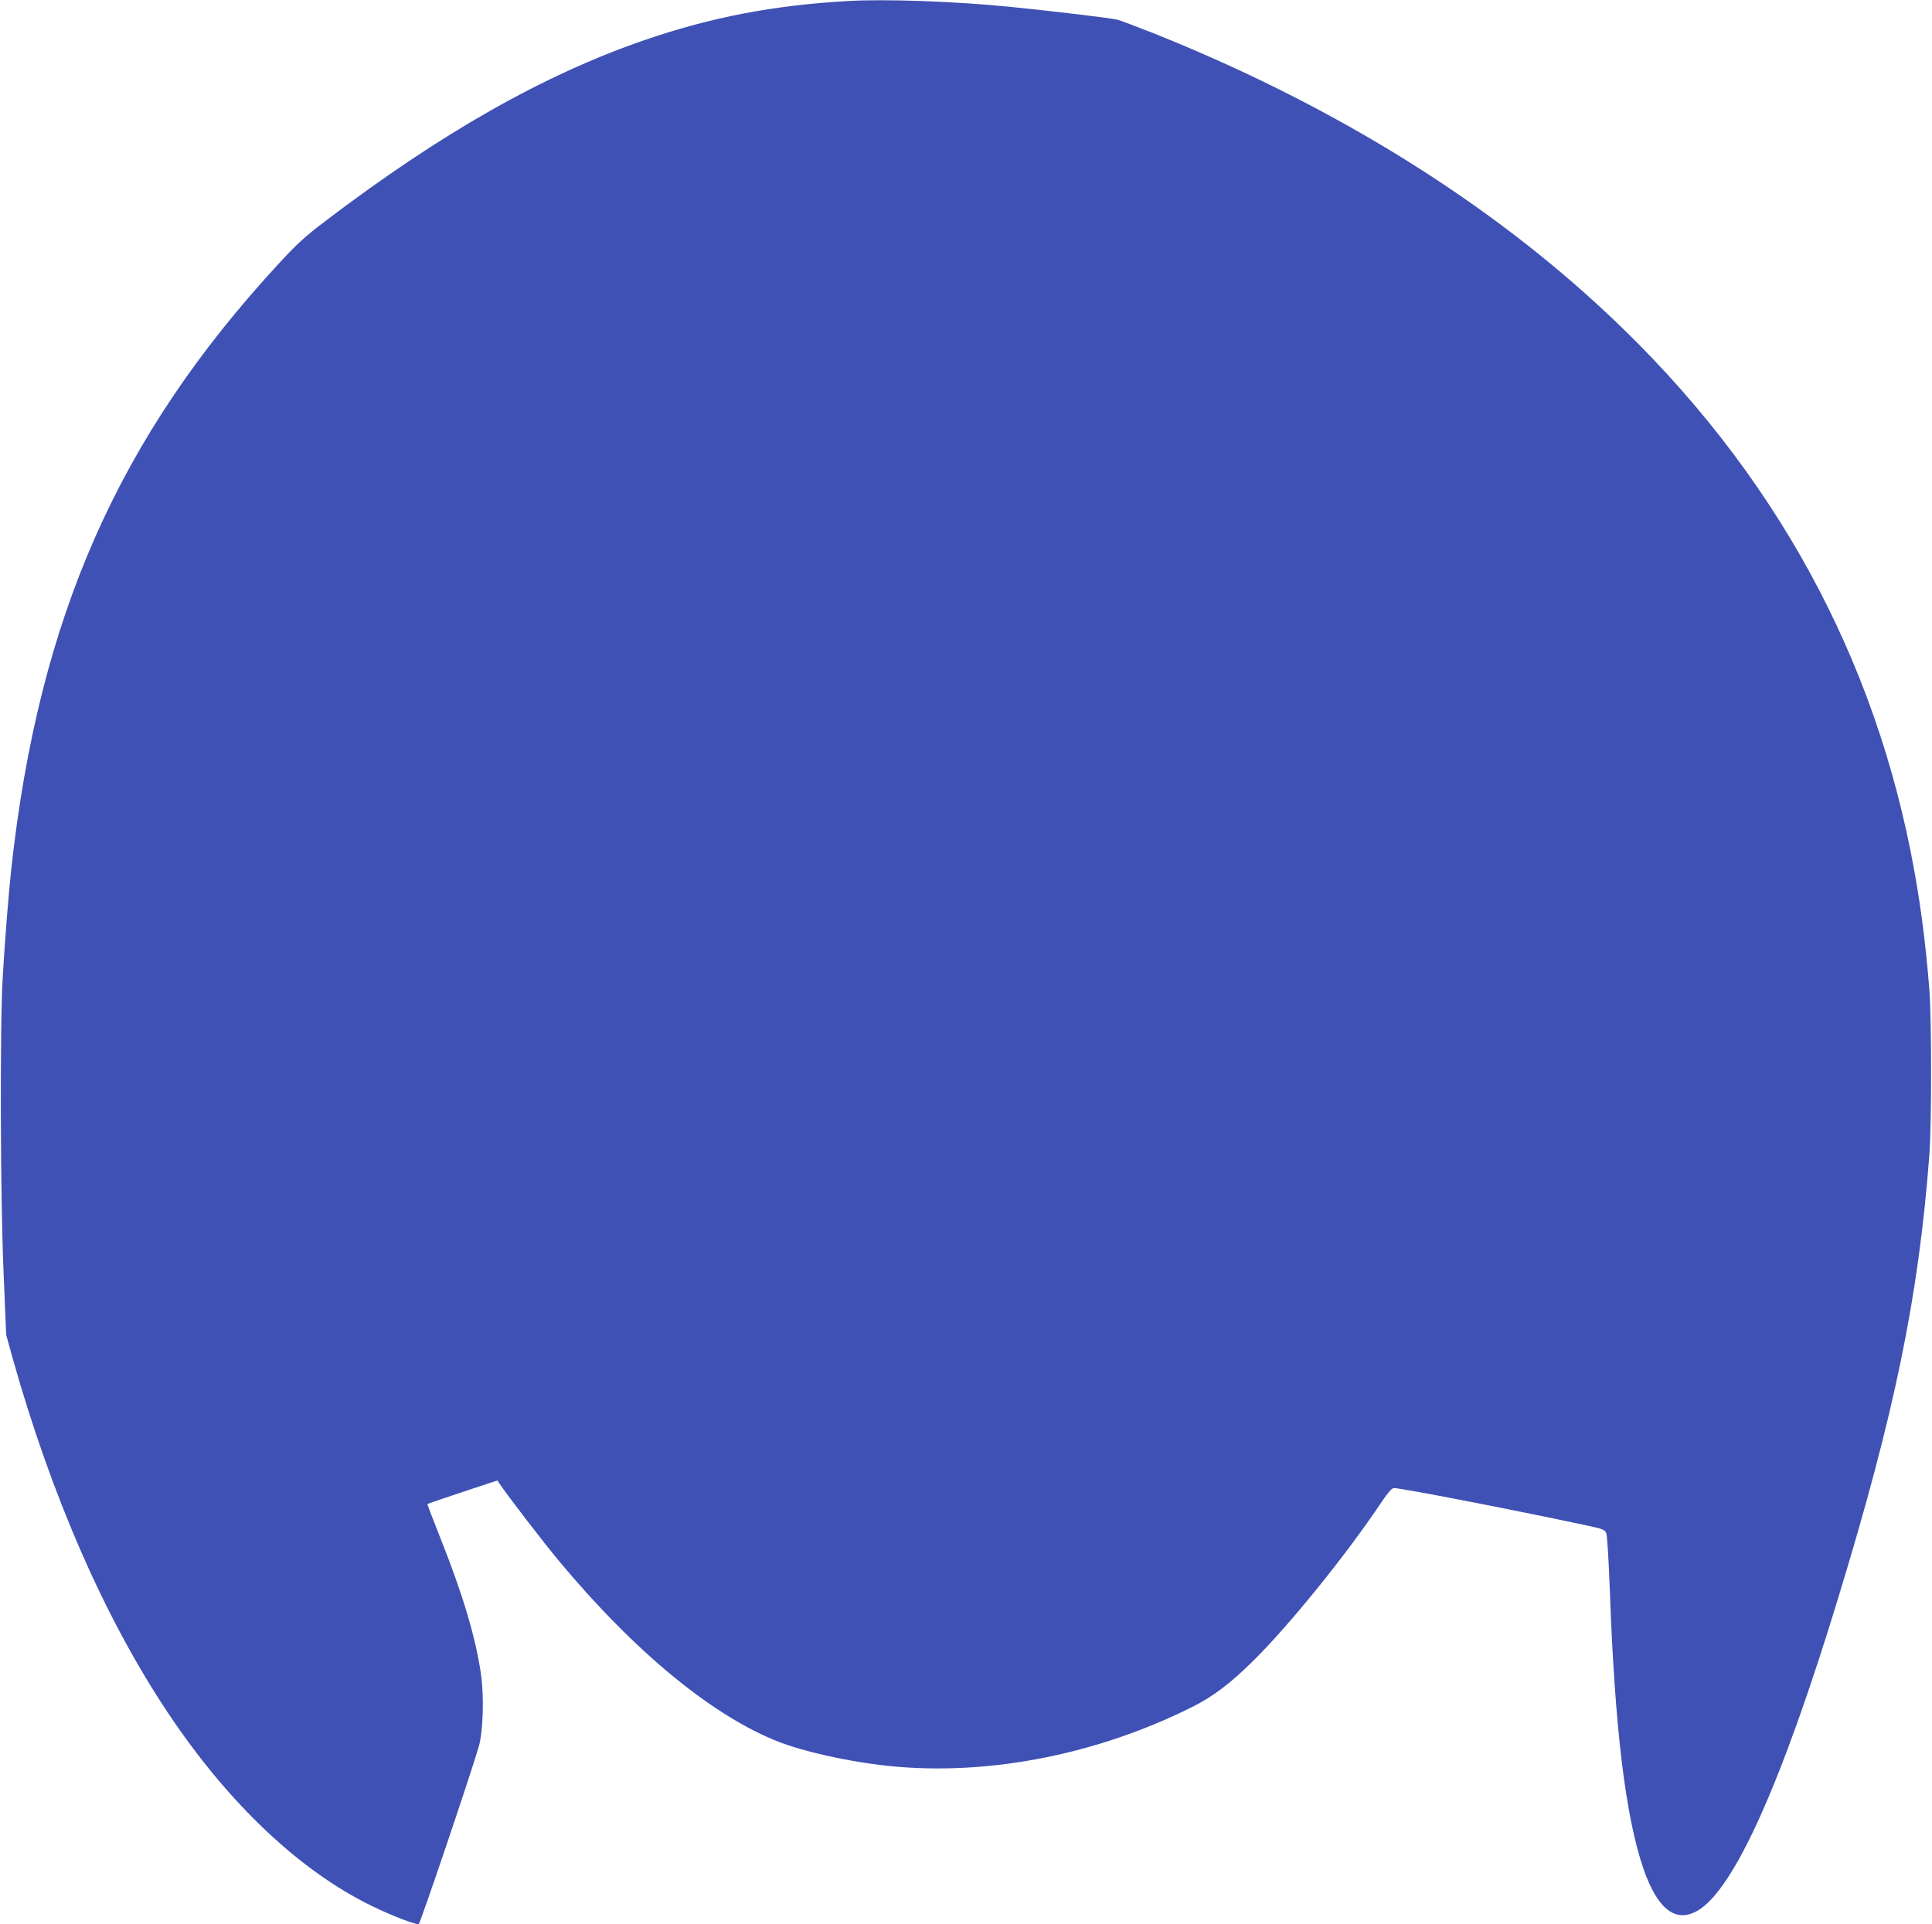
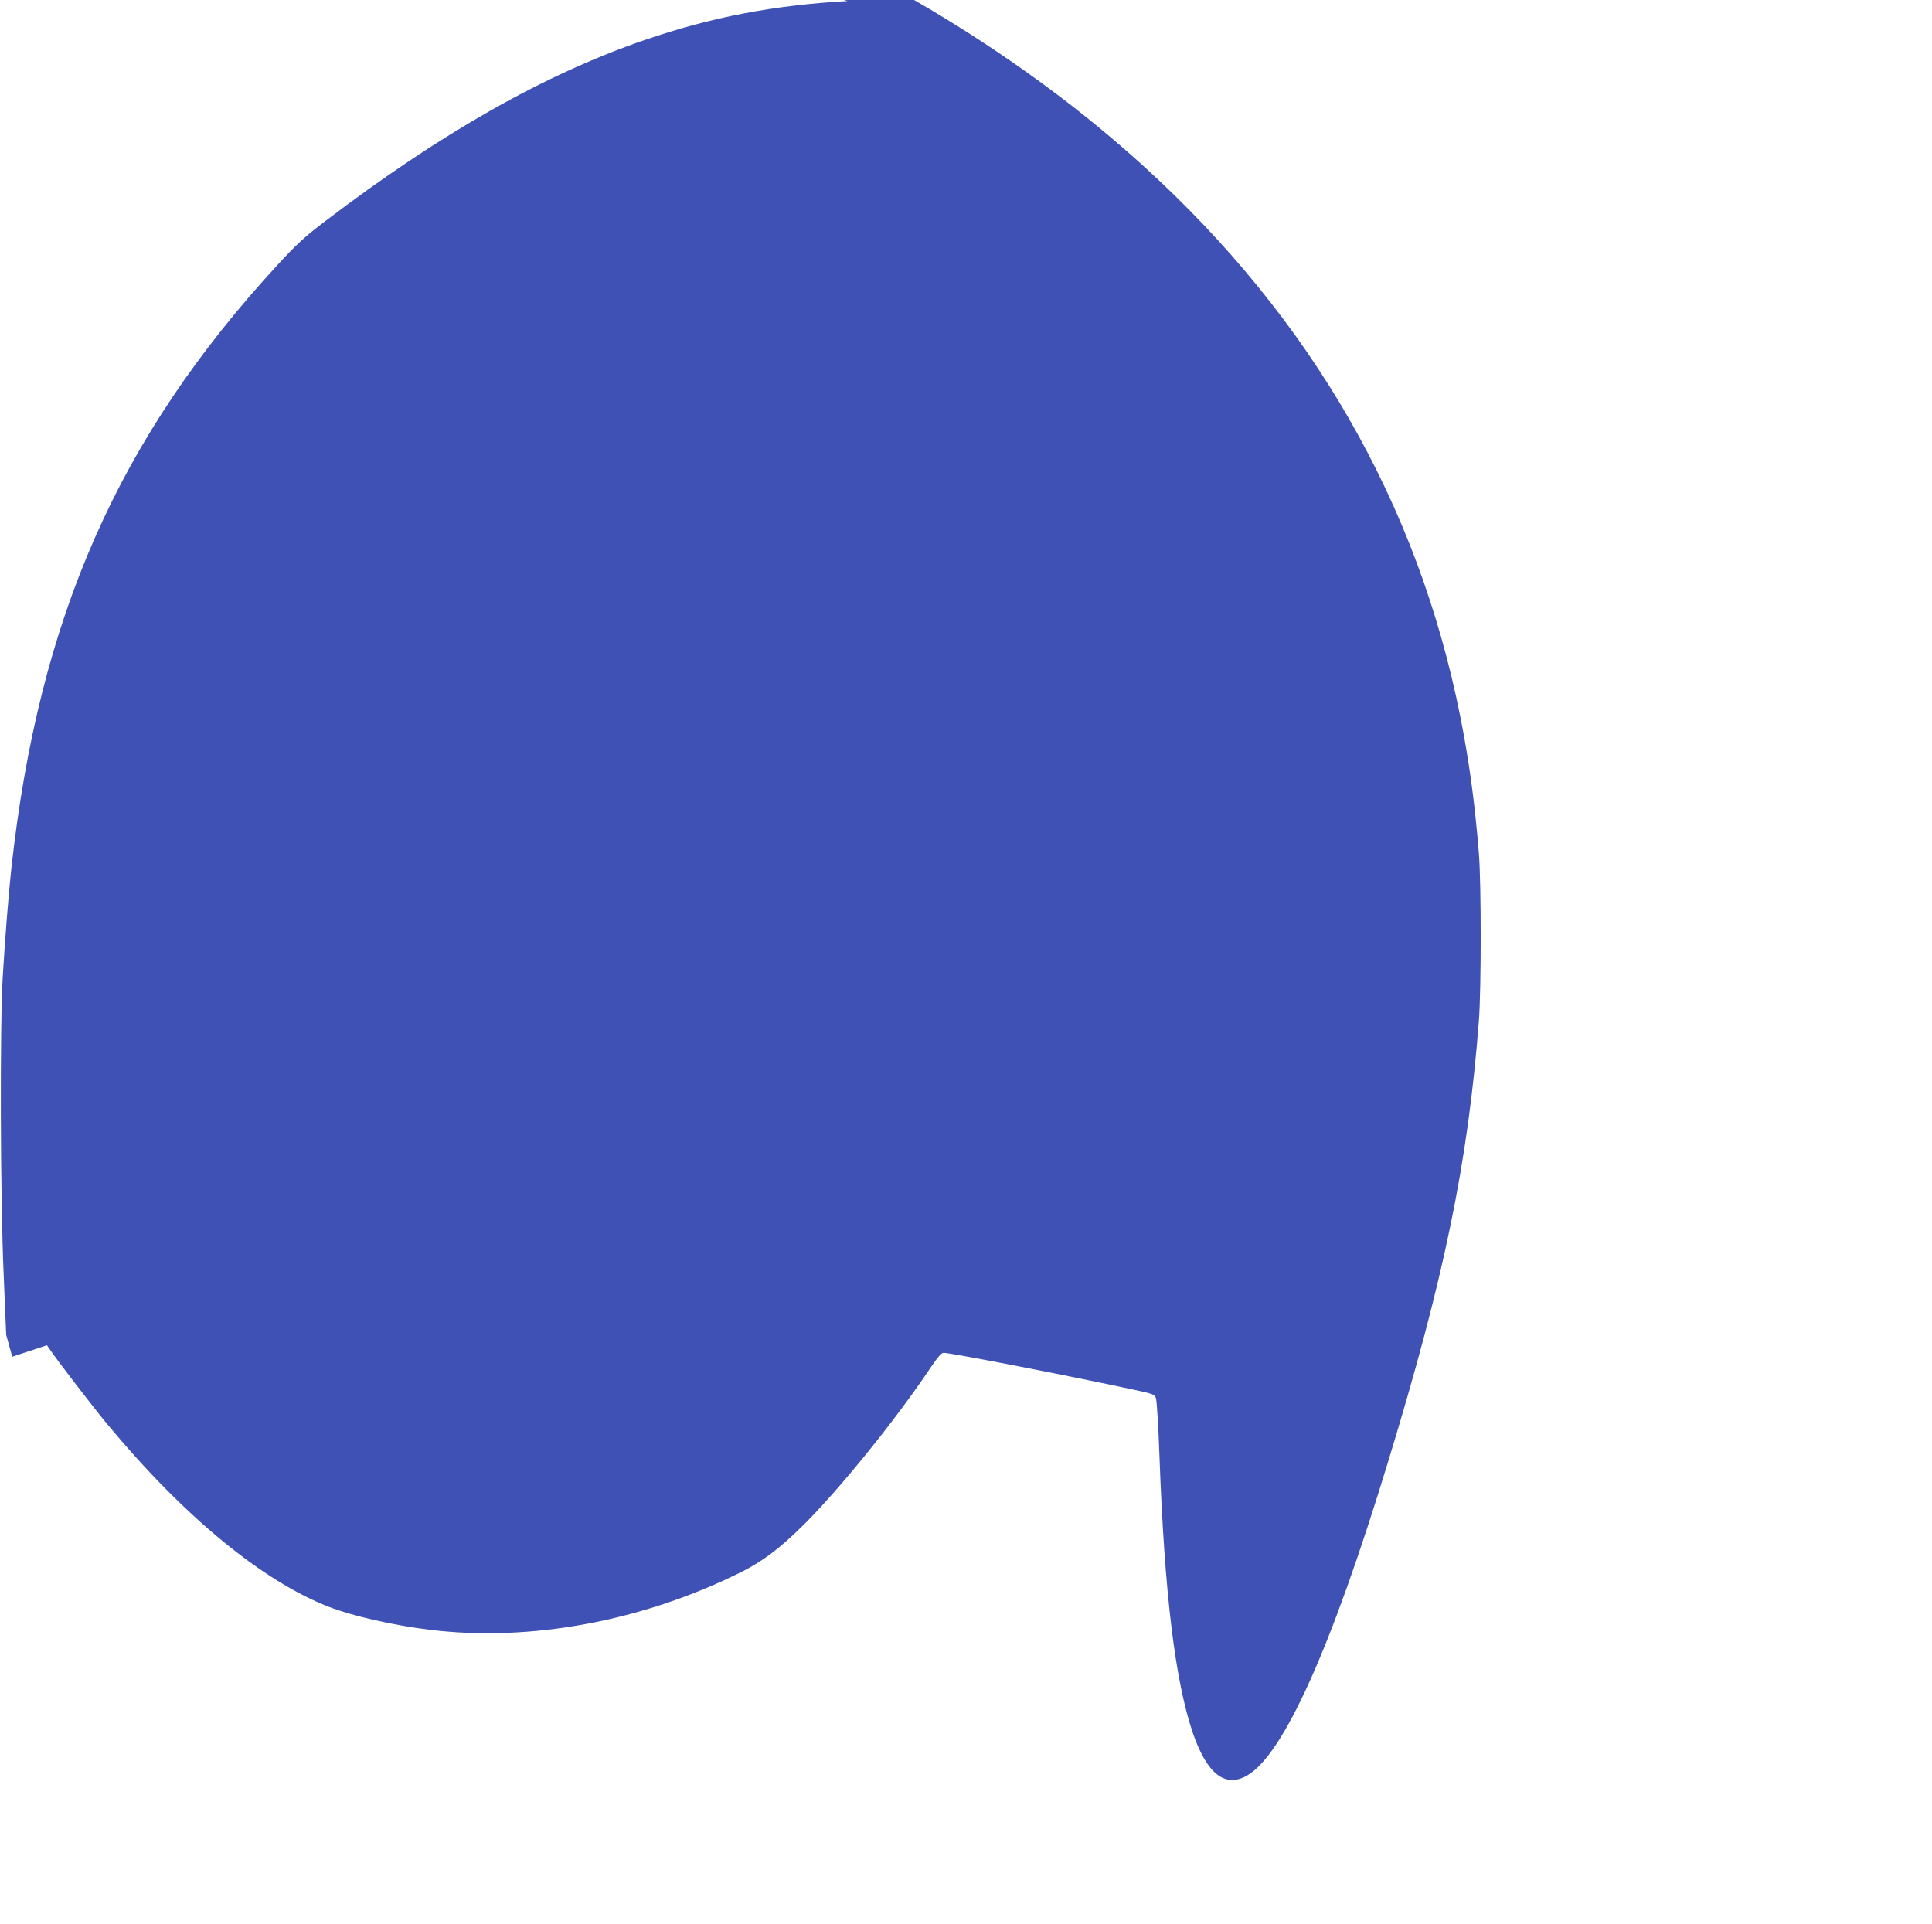
<svg xmlns="http://www.w3.org/2000/svg" version="1.0" width="1280pt" height="1275pt" viewBox="0 0 1280 1275" preserveAspectRatio="xMidYMid meet">
  <g transform="translate(0,1275) scale(0.1,-0.1)" fill="#3f51b5" stroke="none">
-     <path d="M5615 12743 c-493 -28 -906 -108 -1343 -258 -669 -230 -1349 -616 -2118 -1201 -133 -101 -188 -151 -312 -286 -1059 -1149 -1584 -2339 -1767 -4003 -19 -179 -41 -454 -57 -720 -19 -316 -16 -1461 6 -1965 l17 -405 40 -145 c259 -923 614 -1734 1032 -2360 400 -600 874 -1048 1352 -1280 127 -62 279 -121 309 -120 9 1 341 981 398 1177 29 100 36 332 14 483 -36 246 -121 529 -272 908 -47 118 -84 215 -82 216 2 2 107 38 233 80 l230 76 15 -22 c49 -73 295 -394 394 -512 505 -606 1023 -1031 1461 -1200 159 -61 423 -121 665 -151 667 -82 1415 57 2070 385 138 69 255 158 407 309 241 239 615 702 846 1048 44 65 68 92 82 93 47 0 792 -144 1268 -246 117 -25 130 -30 139 -53 6 -14 17 -190 24 -391 33 -907 104 -1490 223 -1835 93 -266 212 -359 357 -276 241 138 558 843 932 2071 375 1227 532 1993 604 2930 16 212 16 906 0 1110 -27 334 -64 608 -123 905 -280 1408 -984 2634 -2094 3644 -790 720 -1787 1327 -2921 1780 -109 43 -217 84 -239 90 -40 11 -419 56 -715 86 -363 36 -828 53 -1075 38z" />
+     <path d="M5615 12743 c-493 -28 -906 -108 -1343 -258 -669 -230 -1349 -616 -2118 -1201 -133 -101 -188 -151 -312 -286 -1059 -1149 -1584 -2339 -1767 -4003 -19 -179 -41 -454 -57 -720 -19 -316 -16 -1461 6 -1965 l17 -405 40 -145 l230 76 15 -22 c49 -73 295 -394 394 -512 505 -606 1023 -1031 1461 -1200 159 -61 423 -121 665 -151 667 -82 1415 57 2070 385 138 69 255 158 407 309 241 239 615 702 846 1048 44 65 68 92 82 93 47 0 792 -144 1268 -246 117 -25 130 -30 139 -53 6 -14 17 -190 24 -391 33 -907 104 -1490 223 -1835 93 -266 212 -359 357 -276 241 138 558 843 932 2071 375 1227 532 1993 604 2930 16 212 16 906 0 1110 -27 334 -64 608 -123 905 -280 1408 -984 2634 -2094 3644 -790 720 -1787 1327 -2921 1780 -109 43 -217 84 -239 90 -40 11 -419 56 -715 86 -363 36 -828 53 -1075 38z" />
  </g>
</svg>